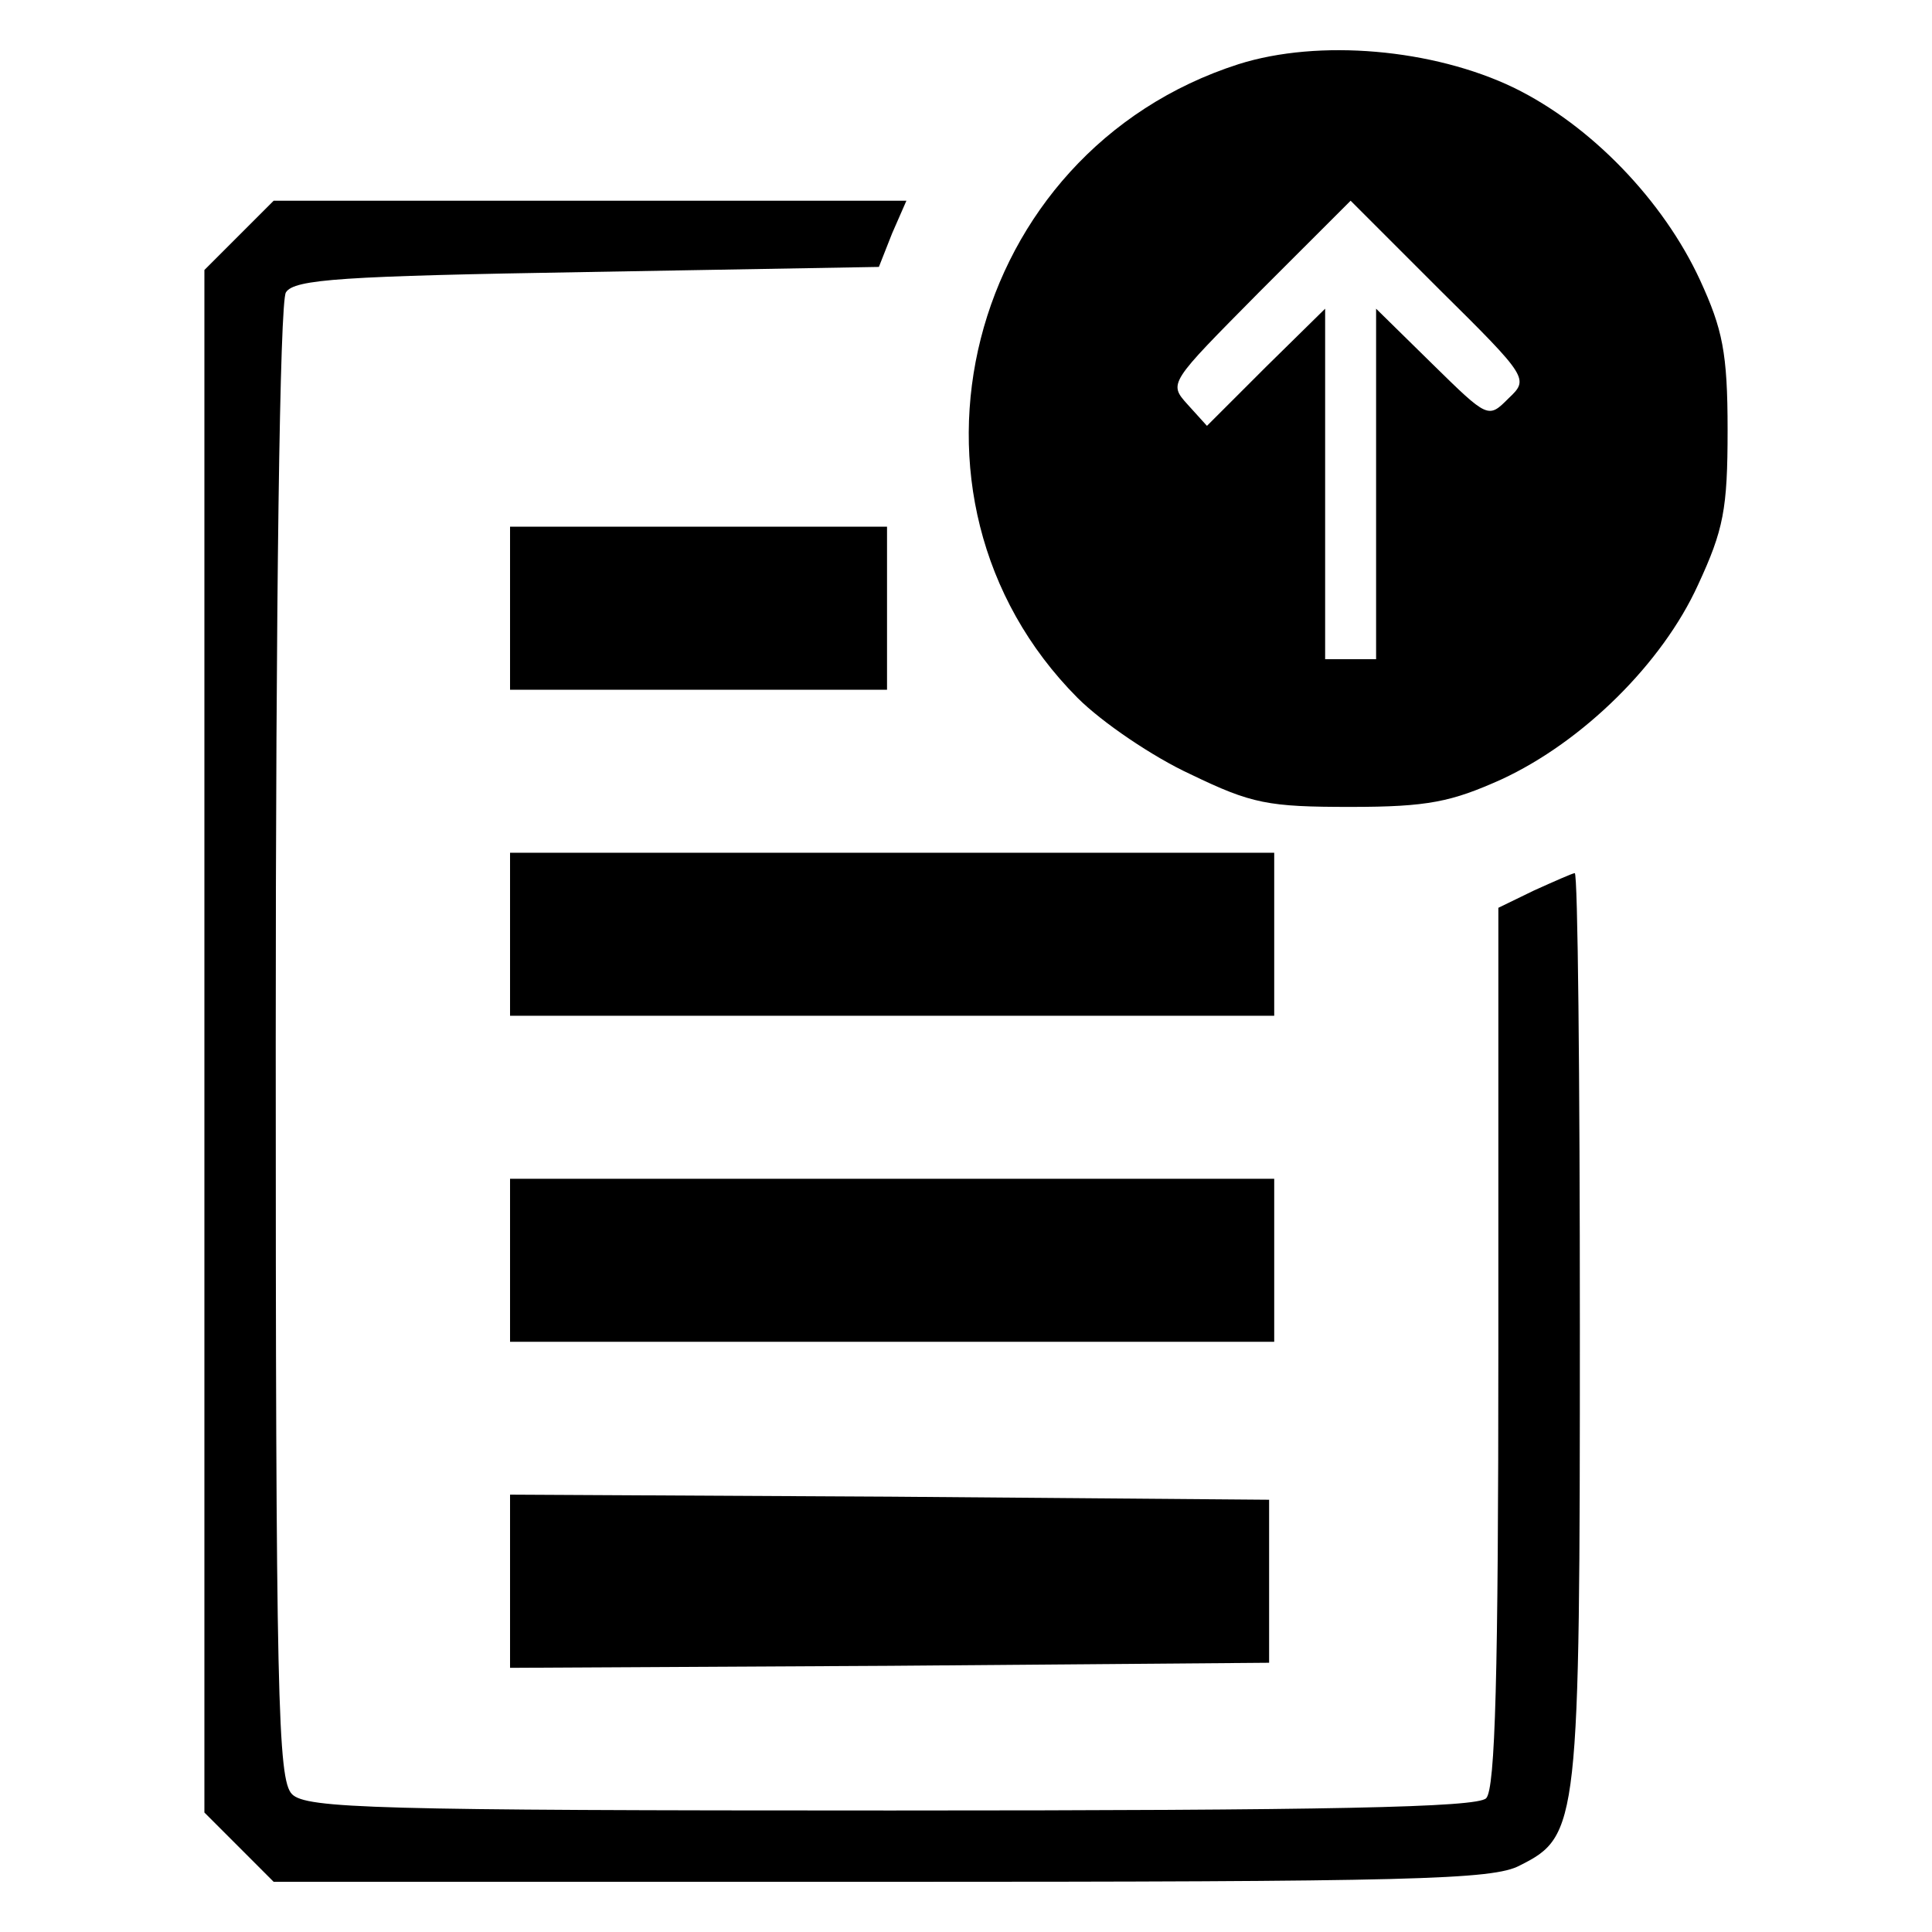
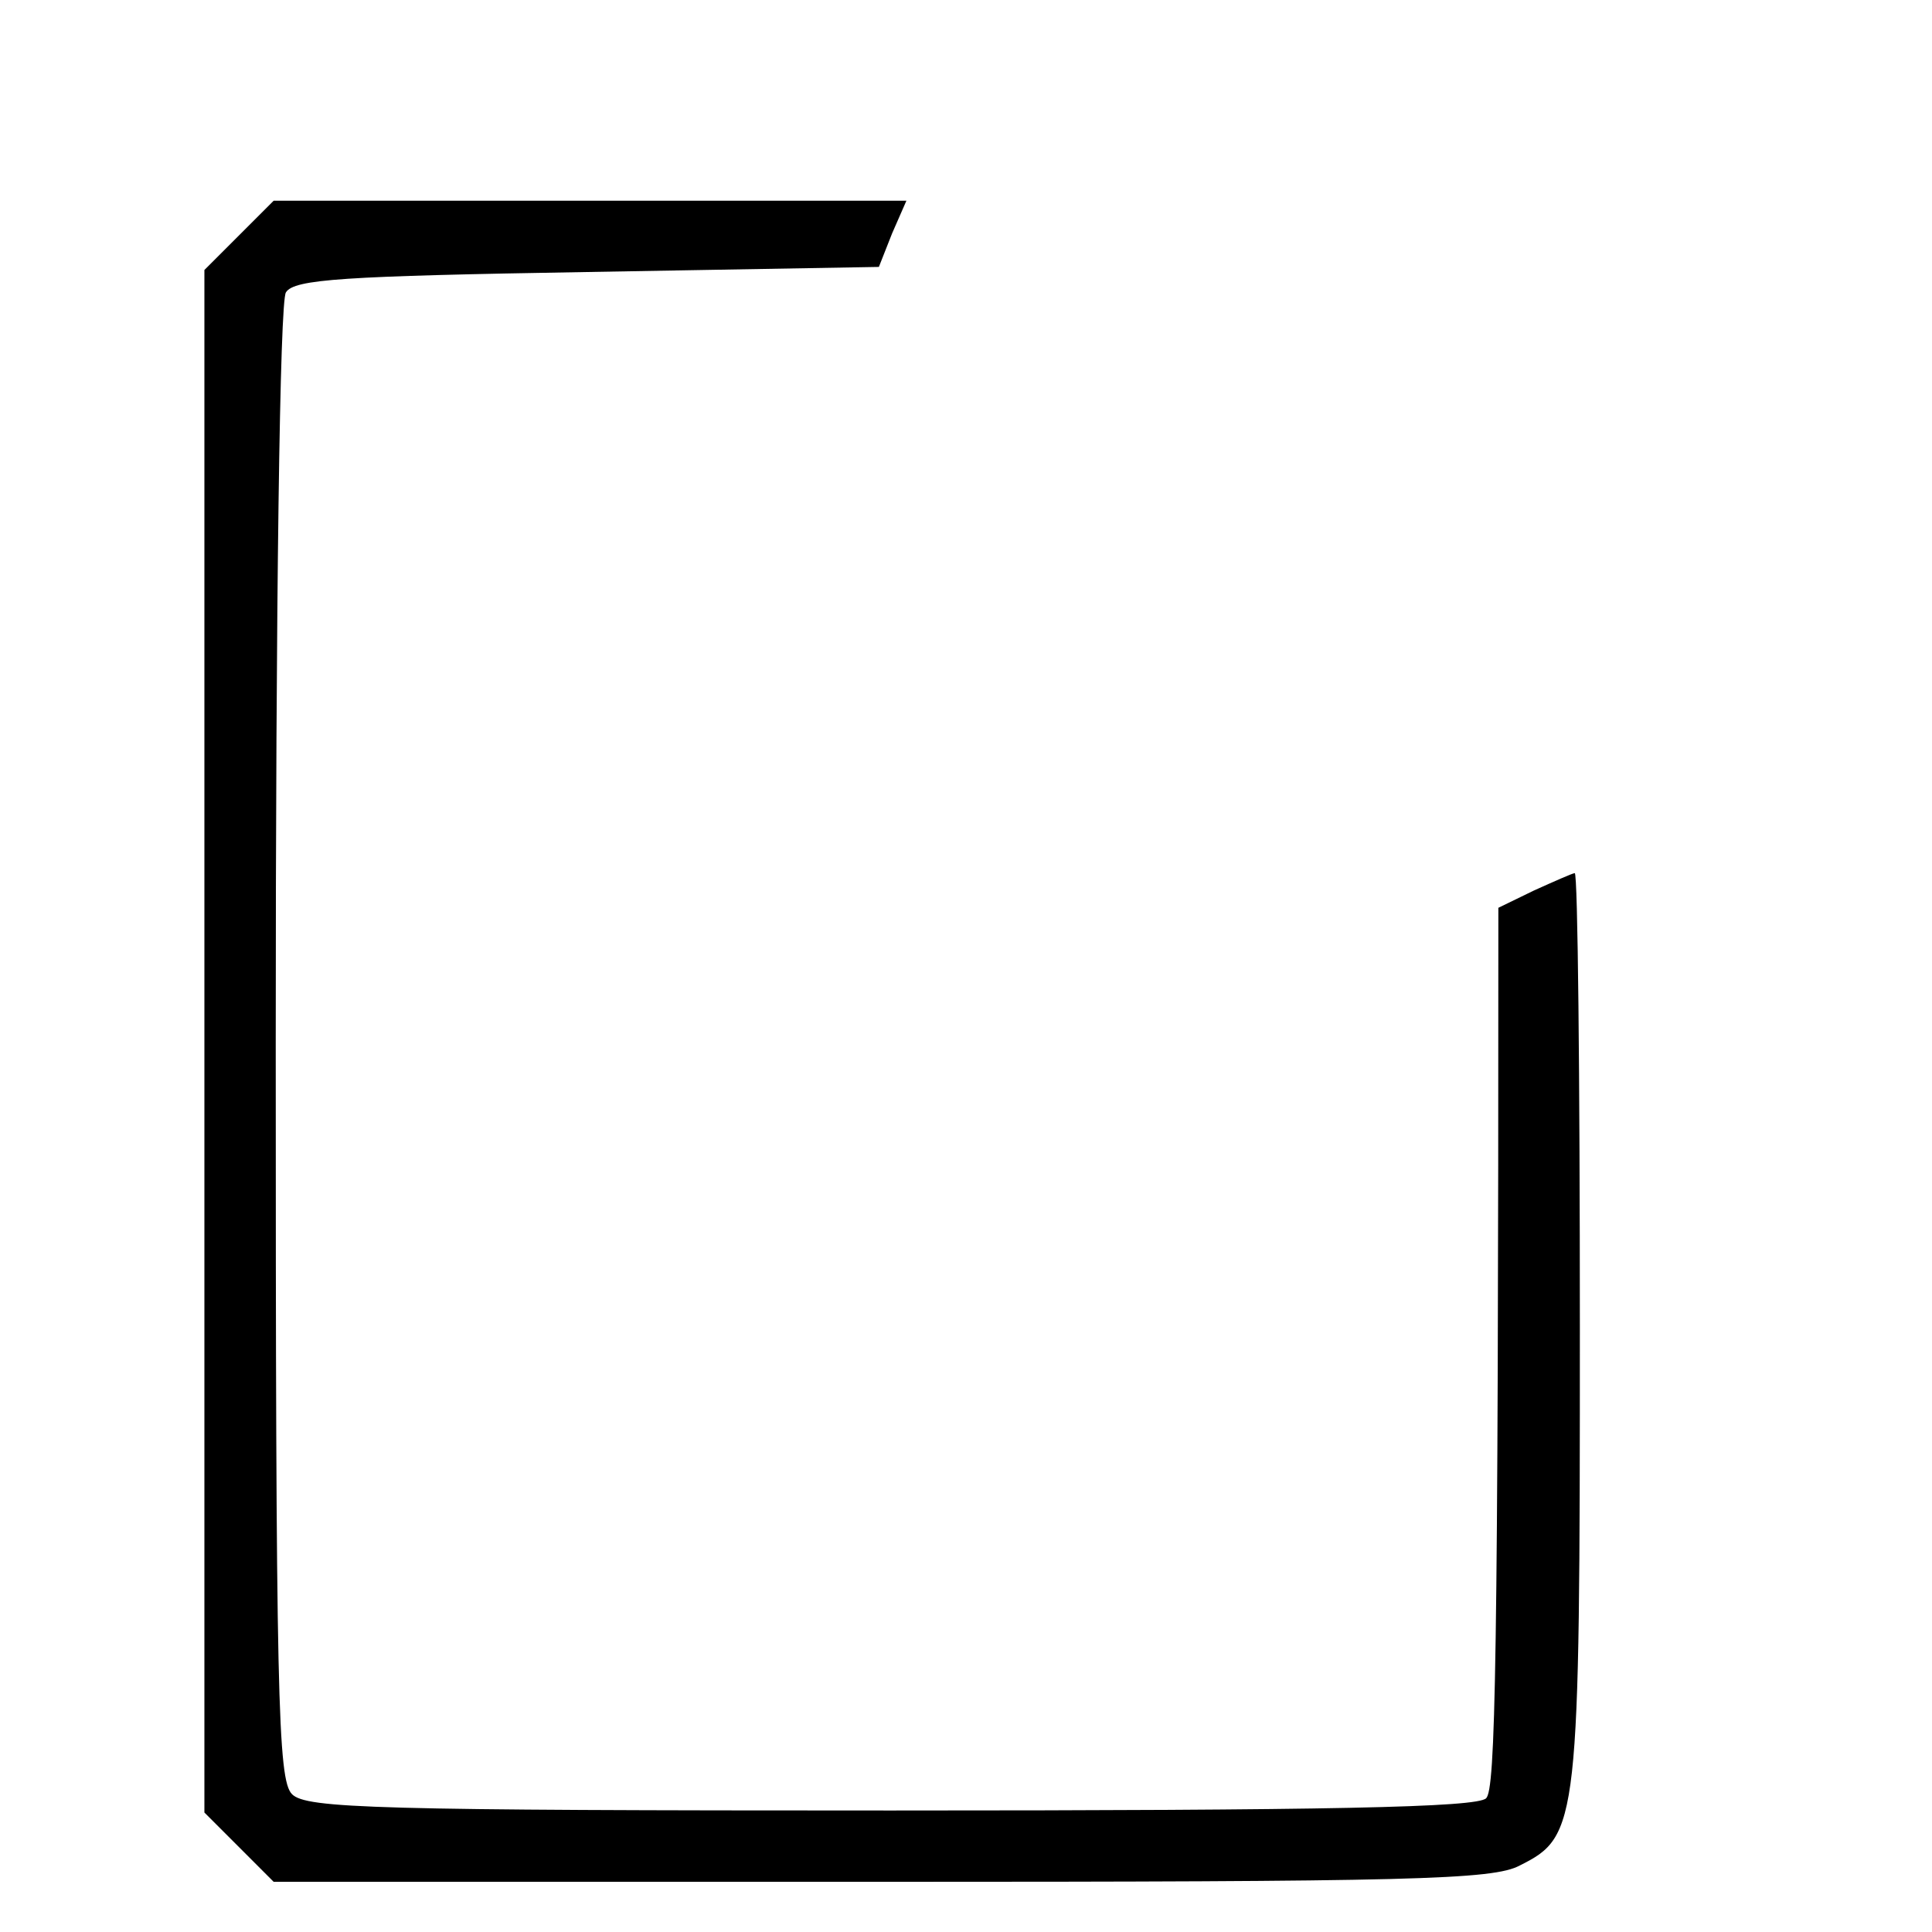
<svg xmlns="http://www.w3.org/2000/svg" width="64" height="64" viewBox="0 0 64 64" fill="none">
-   <path d="M41.028 2.126C31.983 5.028 29.081 16.47 35.696 23.119C36.506 23.929 38.193 25.076 39.442 25.65C41.467 26.629 42.007 26.73 44.741 26.73C47.306 26.73 48.082 26.561 49.736 25.819C52.436 24.57 55.069 21.971 56.25 19.373C57.094 17.55 57.229 16.875 57.229 14.242C57.229 11.677 57.06 10.901 56.317 9.281C55.102 6.649 52.706 4.151 50.141 2.902C47.475 1.62 43.695 1.282 41.028 2.126ZM49.972 13.196C49.297 13.871 49.297 13.871 47.441 12.049L45.585 10.226V21.836H43.897V10.226L41.94 12.15L39.982 14.107L39.341 13.399C38.7 12.69 38.733 12.69 41.703 9.686L44.741 6.649L47.677 9.585C50.647 12.521 50.647 12.555 49.972 13.196Z" fill="black" />
-   <path d="M7.919 7.796L6.771 8.944V60.042L7.919 61.19L9.066 62.338H29.182C46.8 62.338 49.466 62.27 50.344 61.797C52.301 60.819 52.335 60.447 52.335 43.943C52.335 35.674 52.267 28.924 52.166 28.924C52.099 28.924 51.491 29.194 50.816 29.498L49.635 30.072V44.618C49.635 55.486 49.534 59.266 49.23 59.57C48.926 59.874 44.066 59.975 29.519 59.975C12.408 59.975 10.146 59.907 9.674 59.435C9.201 58.962 9.134 56.262 9.134 34.561C9.134 19.811 9.269 9.99 9.471 9.686C9.741 9.247 11.361 9.146 19.428 9.011L29.114 8.842L29.553 7.729L30.026 6.649H9.066L7.919 7.796Z" fill="black" />
-   <path d="M16.896 20.149V22.849H29.384V17.448H16.896V20.149ZM16.896 30.949V33.649H42.21V28.249H16.896V30.949ZM16.896 41.749V44.449H42.21V39.049H16.896V41.749ZM16.896 52.381V55.249L29.485 55.182L42.041 55.081V49.681L29.485 49.579L16.896 49.512V52.381Z" fill="black" />
+   <path d="M7.919 7.796L6.771 8.944V60.042L7.919 61.19L9.066 62.338H29.182C46.8 62.338 49.466 62.27 50.344 61.797C52.301 60.819 52.335 60.447 52.335 43.943C52.335 35.674 52.267 28.924 52.166 28.924C52.099 28.924 51.491 29.194 50.816 29.498L49.635 30.072C49.635 55.486 49.534 59.266 49.23 59.57C48.926 59.874 44.066 59.975 29.519 59.975C12.408 59.975 10.146 59.907 9.674 59.435C9.201 58.962 9.134 56.262 9.134 34.561C9.134 19.811 9.269 9.99 9.471 9.686C9.741 9.247 11.361 9.146 19.428 9.011L29.114 8.842L29.553 7.729L30.026 6.649H9.066L7.919 7.796Z" fill="black" />
</svg>